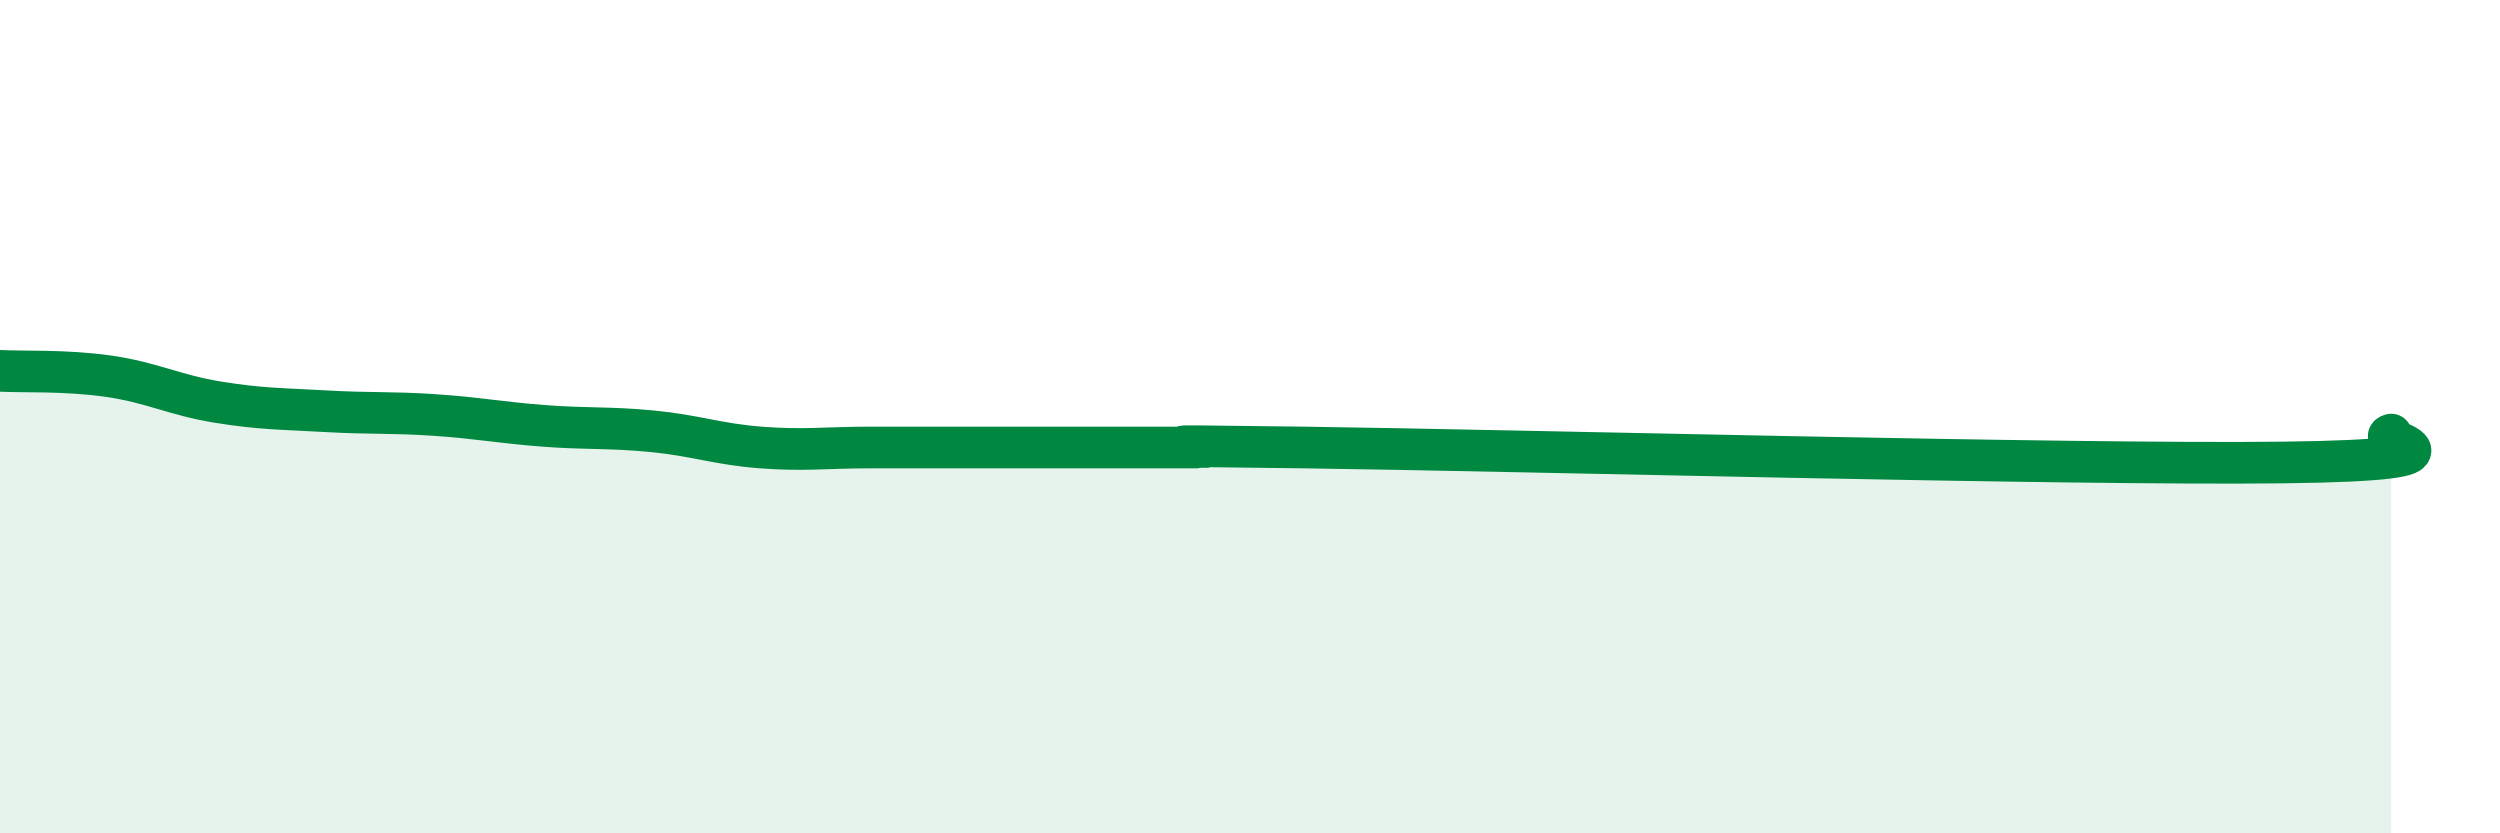
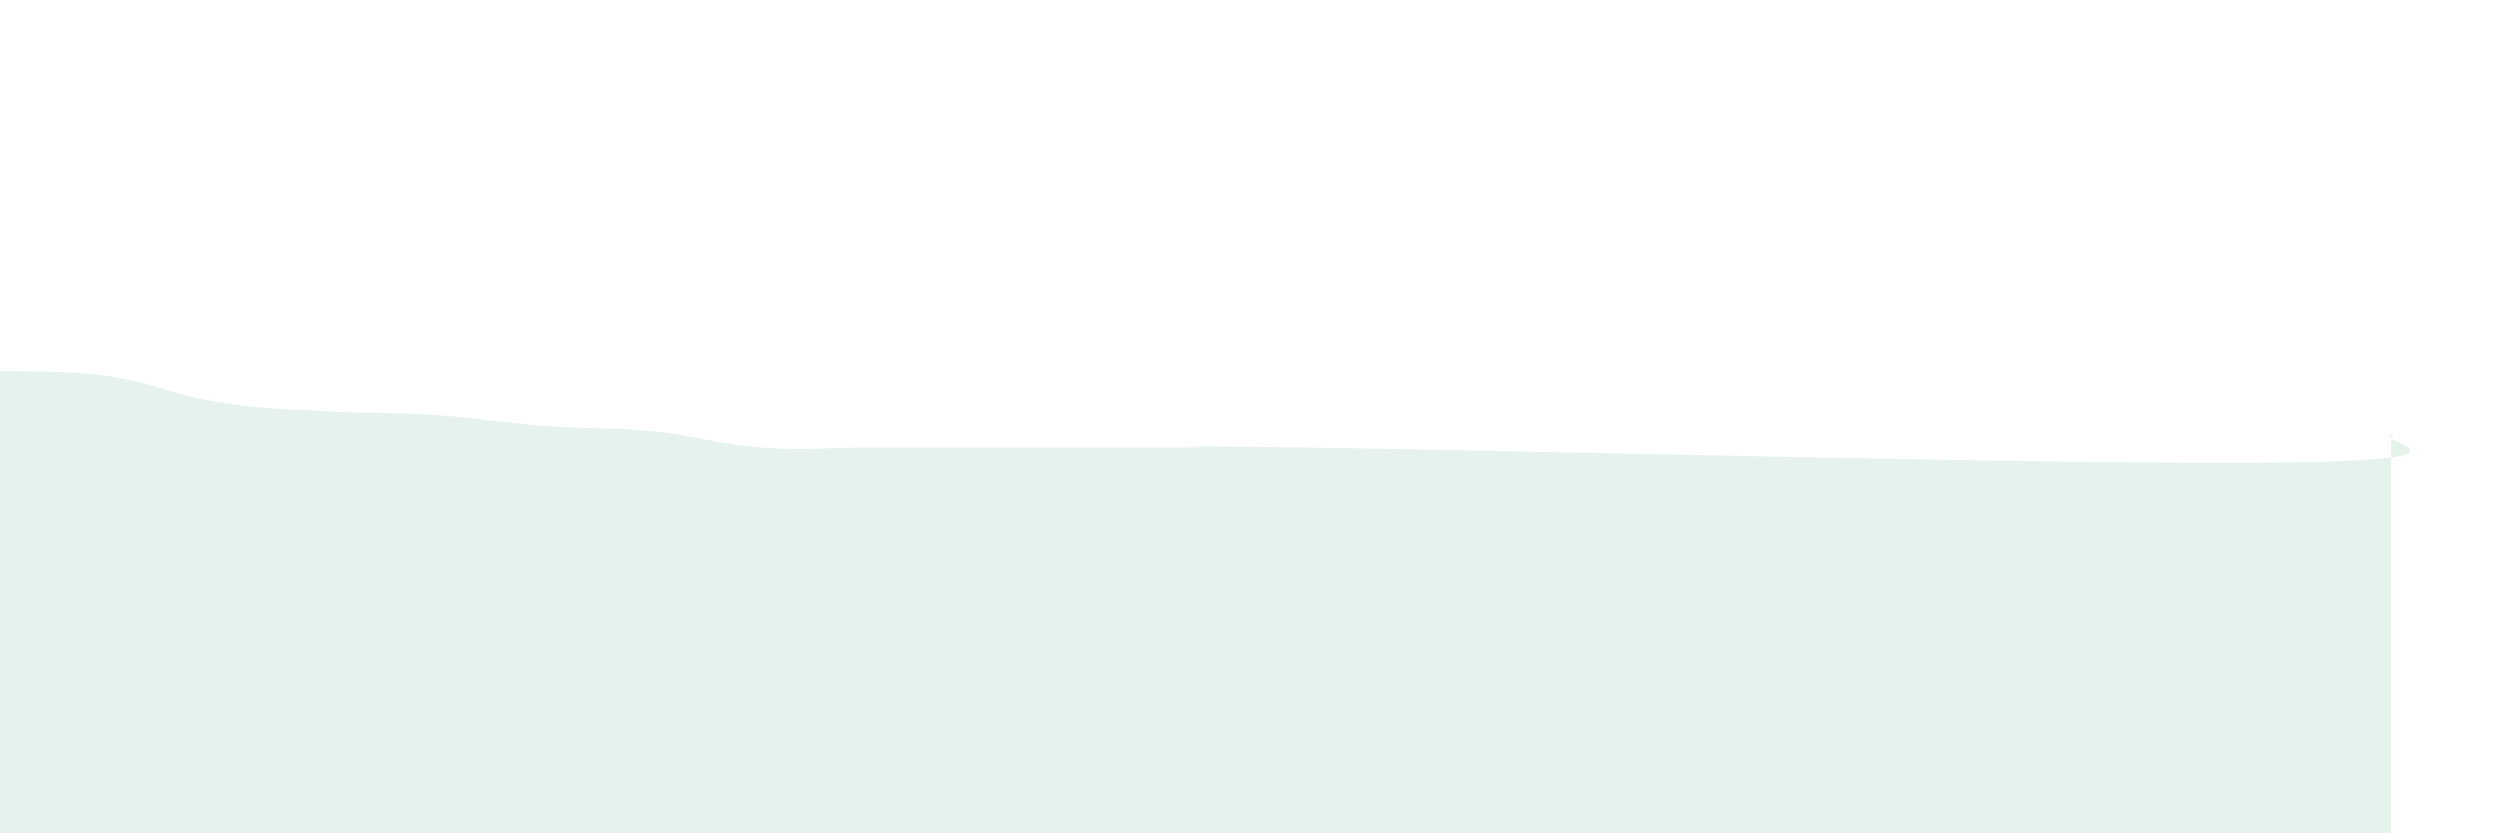
<svg xmlns="http://www.w3.org/2000/svg" width="60" height="20" viewBox="0 0 60 20">
  <path d="M 0,8.9 C 0.52,8.93 1.57,8.88 2.61,9.03 C 3.65,9.18 4.18,9.48 5.22,9.65 C 6.26,9.82 6.79,9.81 7.83,9.87 C 8.87,9.93 9.39,9.89 10.43,9.96 C 11.47,10.03 12,10.14 13.04,10.22 C 14.08,10.3 14.61,10.25 15.65,10.35 C 16.69,10.45 17.22,10.66 18.26,10.74 C 19.3,10.82 19.83,10.74 20.87,10.74 C 21.91,10.74 22.44,10.74 23.48,10.74 C 24.52,10.74 25.05,10.74 26.09,10.74 C 27.13,10.74 27.66,10.74 28.7,10.74 C 29.74,10.74 26.08,10.67 31.3,10.74 C 36.52,10.81 49.56,11.16 54.78,11.1 C 60,11.04 56.87,10.56 57.39,10.43L57.39 20L0 20Z" fill="#008740" opacity="0.1" stroke-linecap="round" stroke-linejoin="round" />
-   <path d="M 0,8.9 C 0.52,8.93 1.57,8.88 2.61,9.03 C 3.65,9.18 4.18,9.48 5.22,9.65 C 6.26,9.82 6.79,9.81 7.83,9.87 C 8.87,9.93 9.39,9.89 10.43,9.96 C 11.47,10.03 12,10.14 13.04,10.22 C 14.08,10.3 14.61,10.25 15.65,10.35 C 16.69,10.45 17.22,10.66 18.26,10.74 C 19.3,10.82 19.83,10.74 20.87,10.74 C 21.91,10.74 22.44,10.74 23.48,10.74 C 24.52,10.74 25.05,10.74 26.09,10.74 C 27.13,10.74 27.66,10.74 28.7,10.74 C 29.74,10.74 26.08,10.67 31.3,10.74 C 36.52,10.81 49.56,11.16 54.78,11.1 C 60,11.04 56.87,10.56 57.39,10.43" stroke="#008740" stroke-width="1" fill="none" stroke-linecap="round" stroke-linejoin="round" />
</svg>